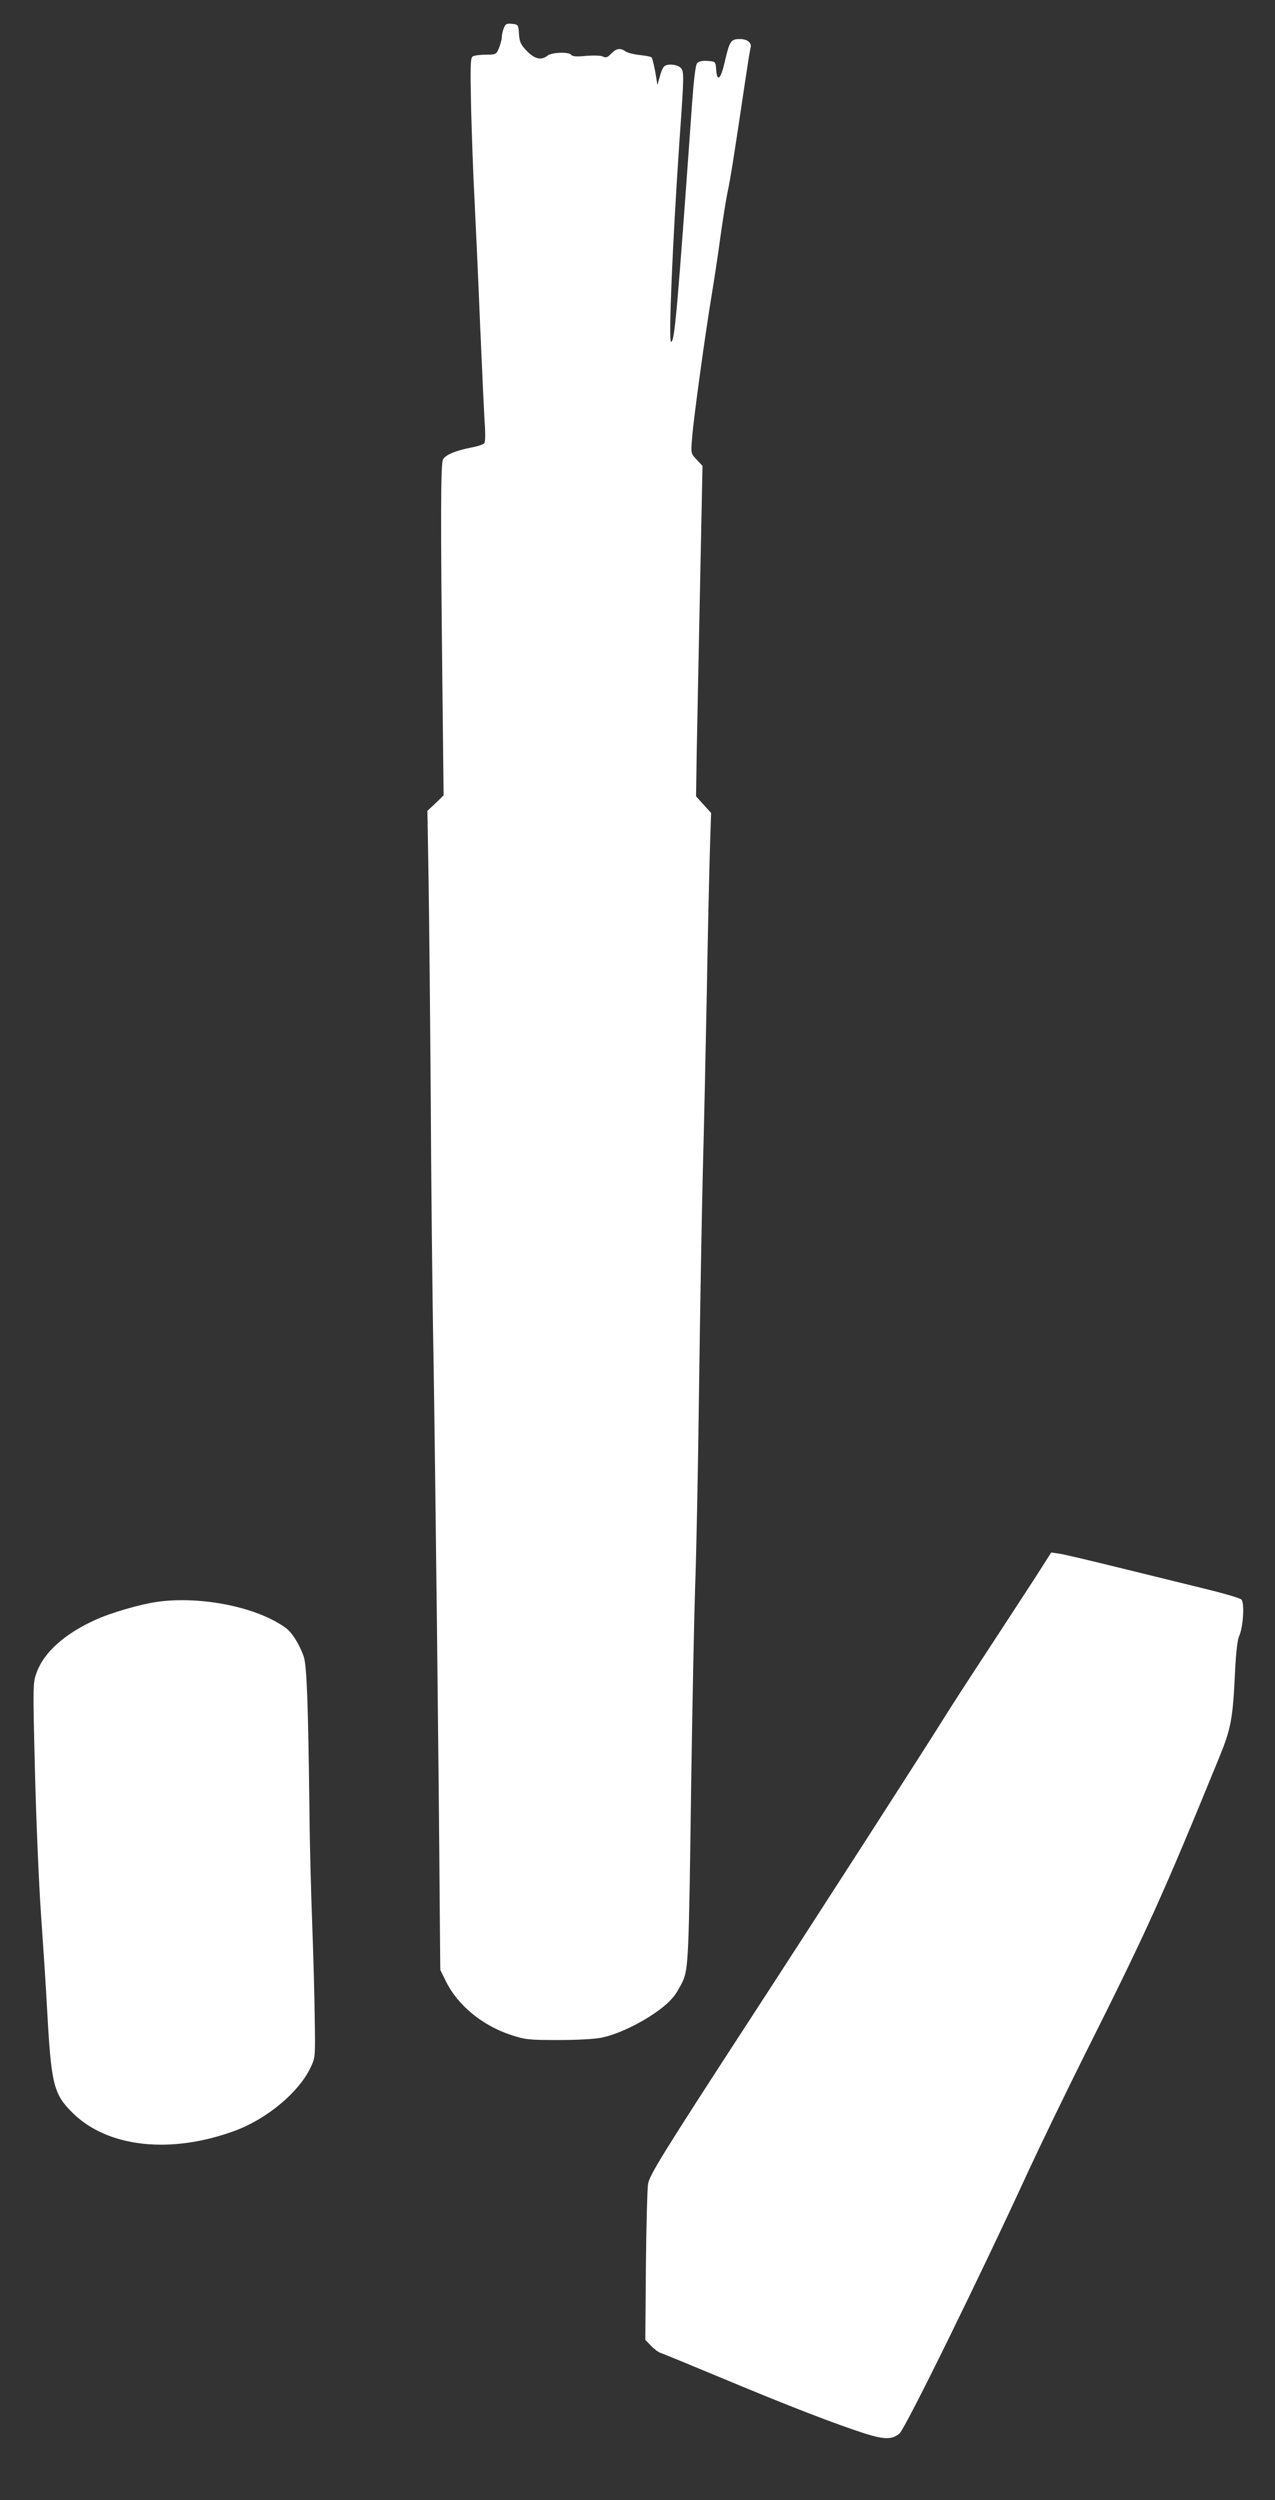
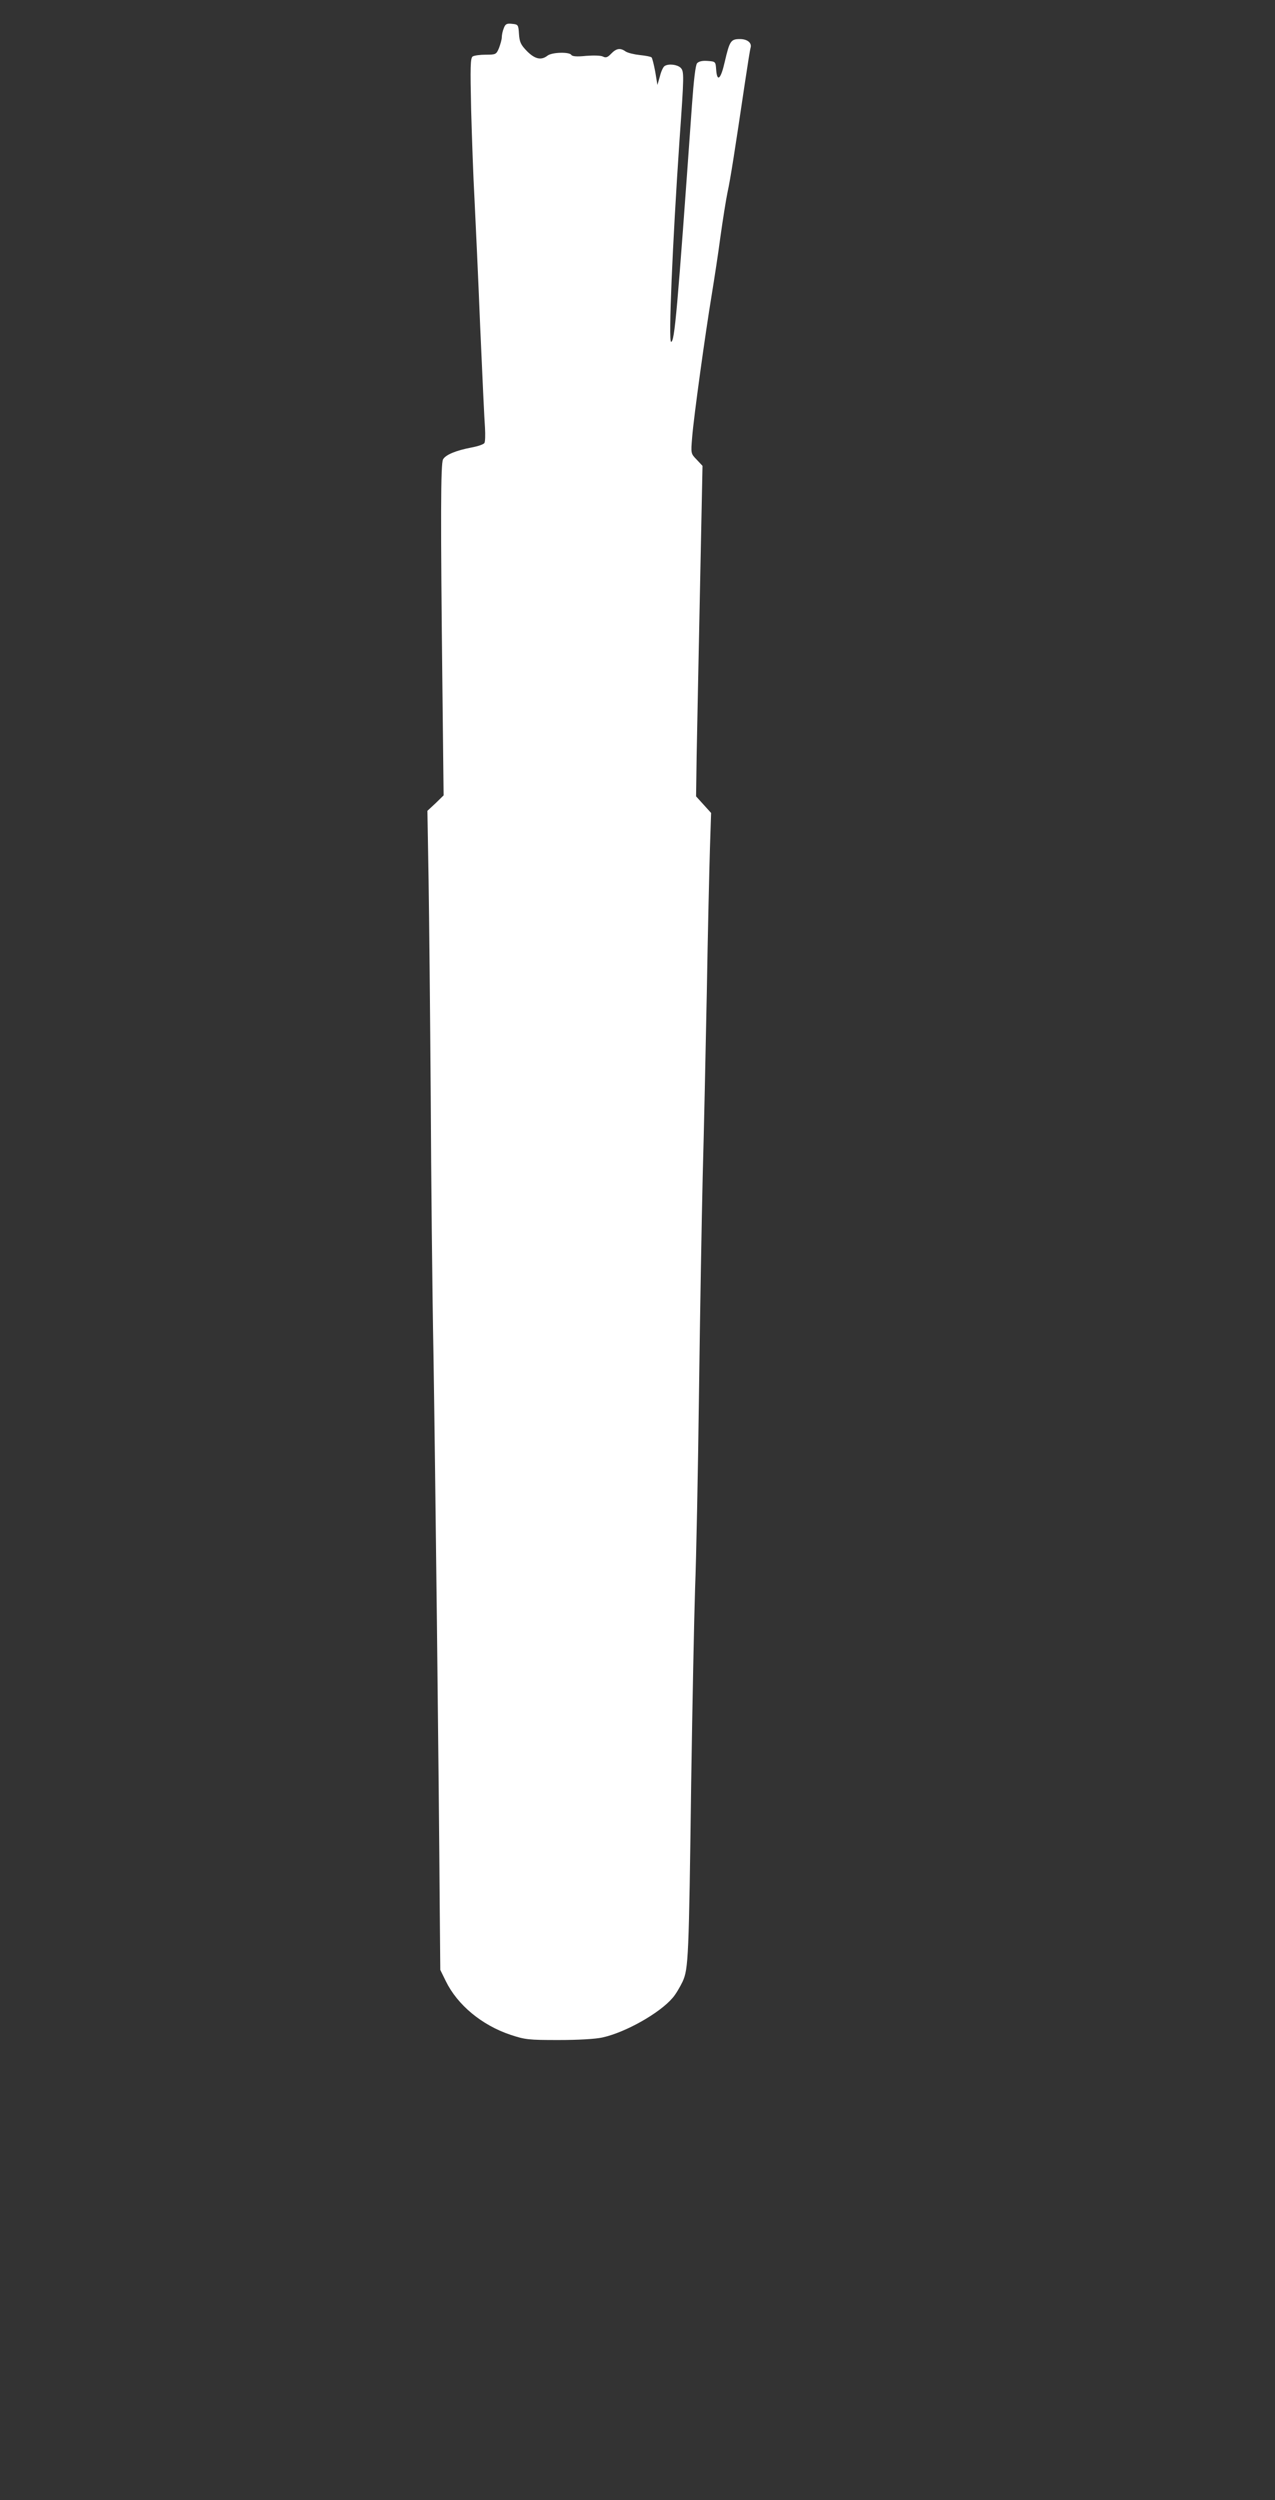
<svg xmlns="http://www.w3.org/2000/svg" version="1.0" width="653pt" height="1280pt" viewBox="0 0 653 1280" preserveAspectRatio="xMidYMid meet">
  <rect x="0" y="0" width="653" height="1280" fill="#333333" stroke="none" />
  <g transform="translate(0,1280) scale(0.1,-0.1)" fill="#ffffff" stroke="none">
    <path d="M2580 12655 c-6 -14 -10 -35 -10 -46 0 -11 -7 -35 -14 -54 -14 -34 -17 -35 -68 -35 -29 0 -59 -4 -67 -9 -12 -8 -13 -52 -8 -273 4 -144 11 -348 17 -453 5 -104 19 -397 29 -650 11 -253 22 -490 25 -526 2 -36 1 -71 -3 -77 -4 -7 -34 -17 -66 -23 -79 -15 -133 -37 -146 -61 -12 -22 -13 -292 -3 -1181 l6 -539 -41 -40 -42 -39 6 -352 c3 -194 8 -692 11 -1107 2 -415 8 -1009 14 -1320 9 -570 28 -2201 32 -2820 l3 -335 28 -57 c60 -123 185 -226 331 -275 75 -25 93 -27 246 -27 100 0 189 5 225 13 119 26 294 125 360 203 16 18 38 56 51 83 30 66 32 122 44 1020 6 396 15 844 20 995 6 151 15 601 20 1000 5 399 14 898 19 1110 6 212 15 635 21 940 5 305 13 637 16 736 l6 182 -38 42 -39 43 3 211 c2 116 10 497 17 846 l13 635 -30 32 c-30 31 -30 31 -23 115 8 104 68 535 100 728 13 80 34 215 45 300 12 85 28 187 36 225 15 68 38 216 89 560 14 94 27 175 29 180 8 25 -16 45 -54 45 -47 0 -53 -9 -78 -116 -20 -89 -39 -107 -44 -42 -3 43 -3 43 -44 46 -27 2 -45 -2 -54 -12 -8 -10 -17 -87 -26 -213 -76 -1070 -89 -1213 -107 -1213 -14 0 7 501 43 1030 24 338 24 354 6 373 -18 17 -62 22 -82 9 -7 -4 -18 -27 -24 -52 l-13 -45 -11 67 c-7 37 -15 70 -19 74 -3 4 -30 9 -59 12 -29 3 -62 11 -73 18 -28 20 -48 17 -75 -11 -18 -19 -27 -22 -41 -15 -10 6 -48 7 -87 4 -47 -5 -71 -3 -76 5 -10 16 -99 14 -122 -4 -32 -25 -64 -18 -105 23 -32 33 -38 46 -41 88 -3 47 -4 49 -36 52 -27 3 -34 -1 -42 -23z" />
-     <path d="M5305 4728 c-44 -67 -156 -240 -250 -383 -94 -143 -193 -296 -220 -340 -79 -128 -658 -1028 -1021 -1585 -415 -638 -488 -756 -495 -801 -4 -25 -9 -215 -11 -421 l-3 -377 29 -30 c16 -17 39 -34 50 -37 12 -4 158 -64 326 -134 330 -138 569 -230 721 -279 100 -31 138 -31 176 1 29 24 412 803 658 1339 63 136 197 413 298 615 310 618 392 799 681 1506 62 152 70 197 82 451 4 85 12 153 20 170 21 46 29 170 12 188 -8 8 -95 33 -194 57 -98 24 -298 73 -444 109 -146 36 -281 68 -301 70 l-35 5 -79 -124z" />
-     <path d="M810 4600 c-89 -12 -245 -57 -326 -95 -153 -70 -257 -163 -295 -264 -21 -56 -21 -58 -10 -506 6 -247 20 -578 31 -735 11 -157 25 -366 30 -465 22 -408 33 -454 132 -552 180 -178 505 -213 835 -90 160 60 320 193 381 317 27 55 27 56 24 250 -1 107 -7 328 -13 490 -6 162 -13 419 -14 570 -7 579 -14 755 -30 801 -23 64 -59 121 -92 145 -143 105 -429 164 -653 134z" />
+     <path d="M810 4600 z" />
  </g>
</svg>